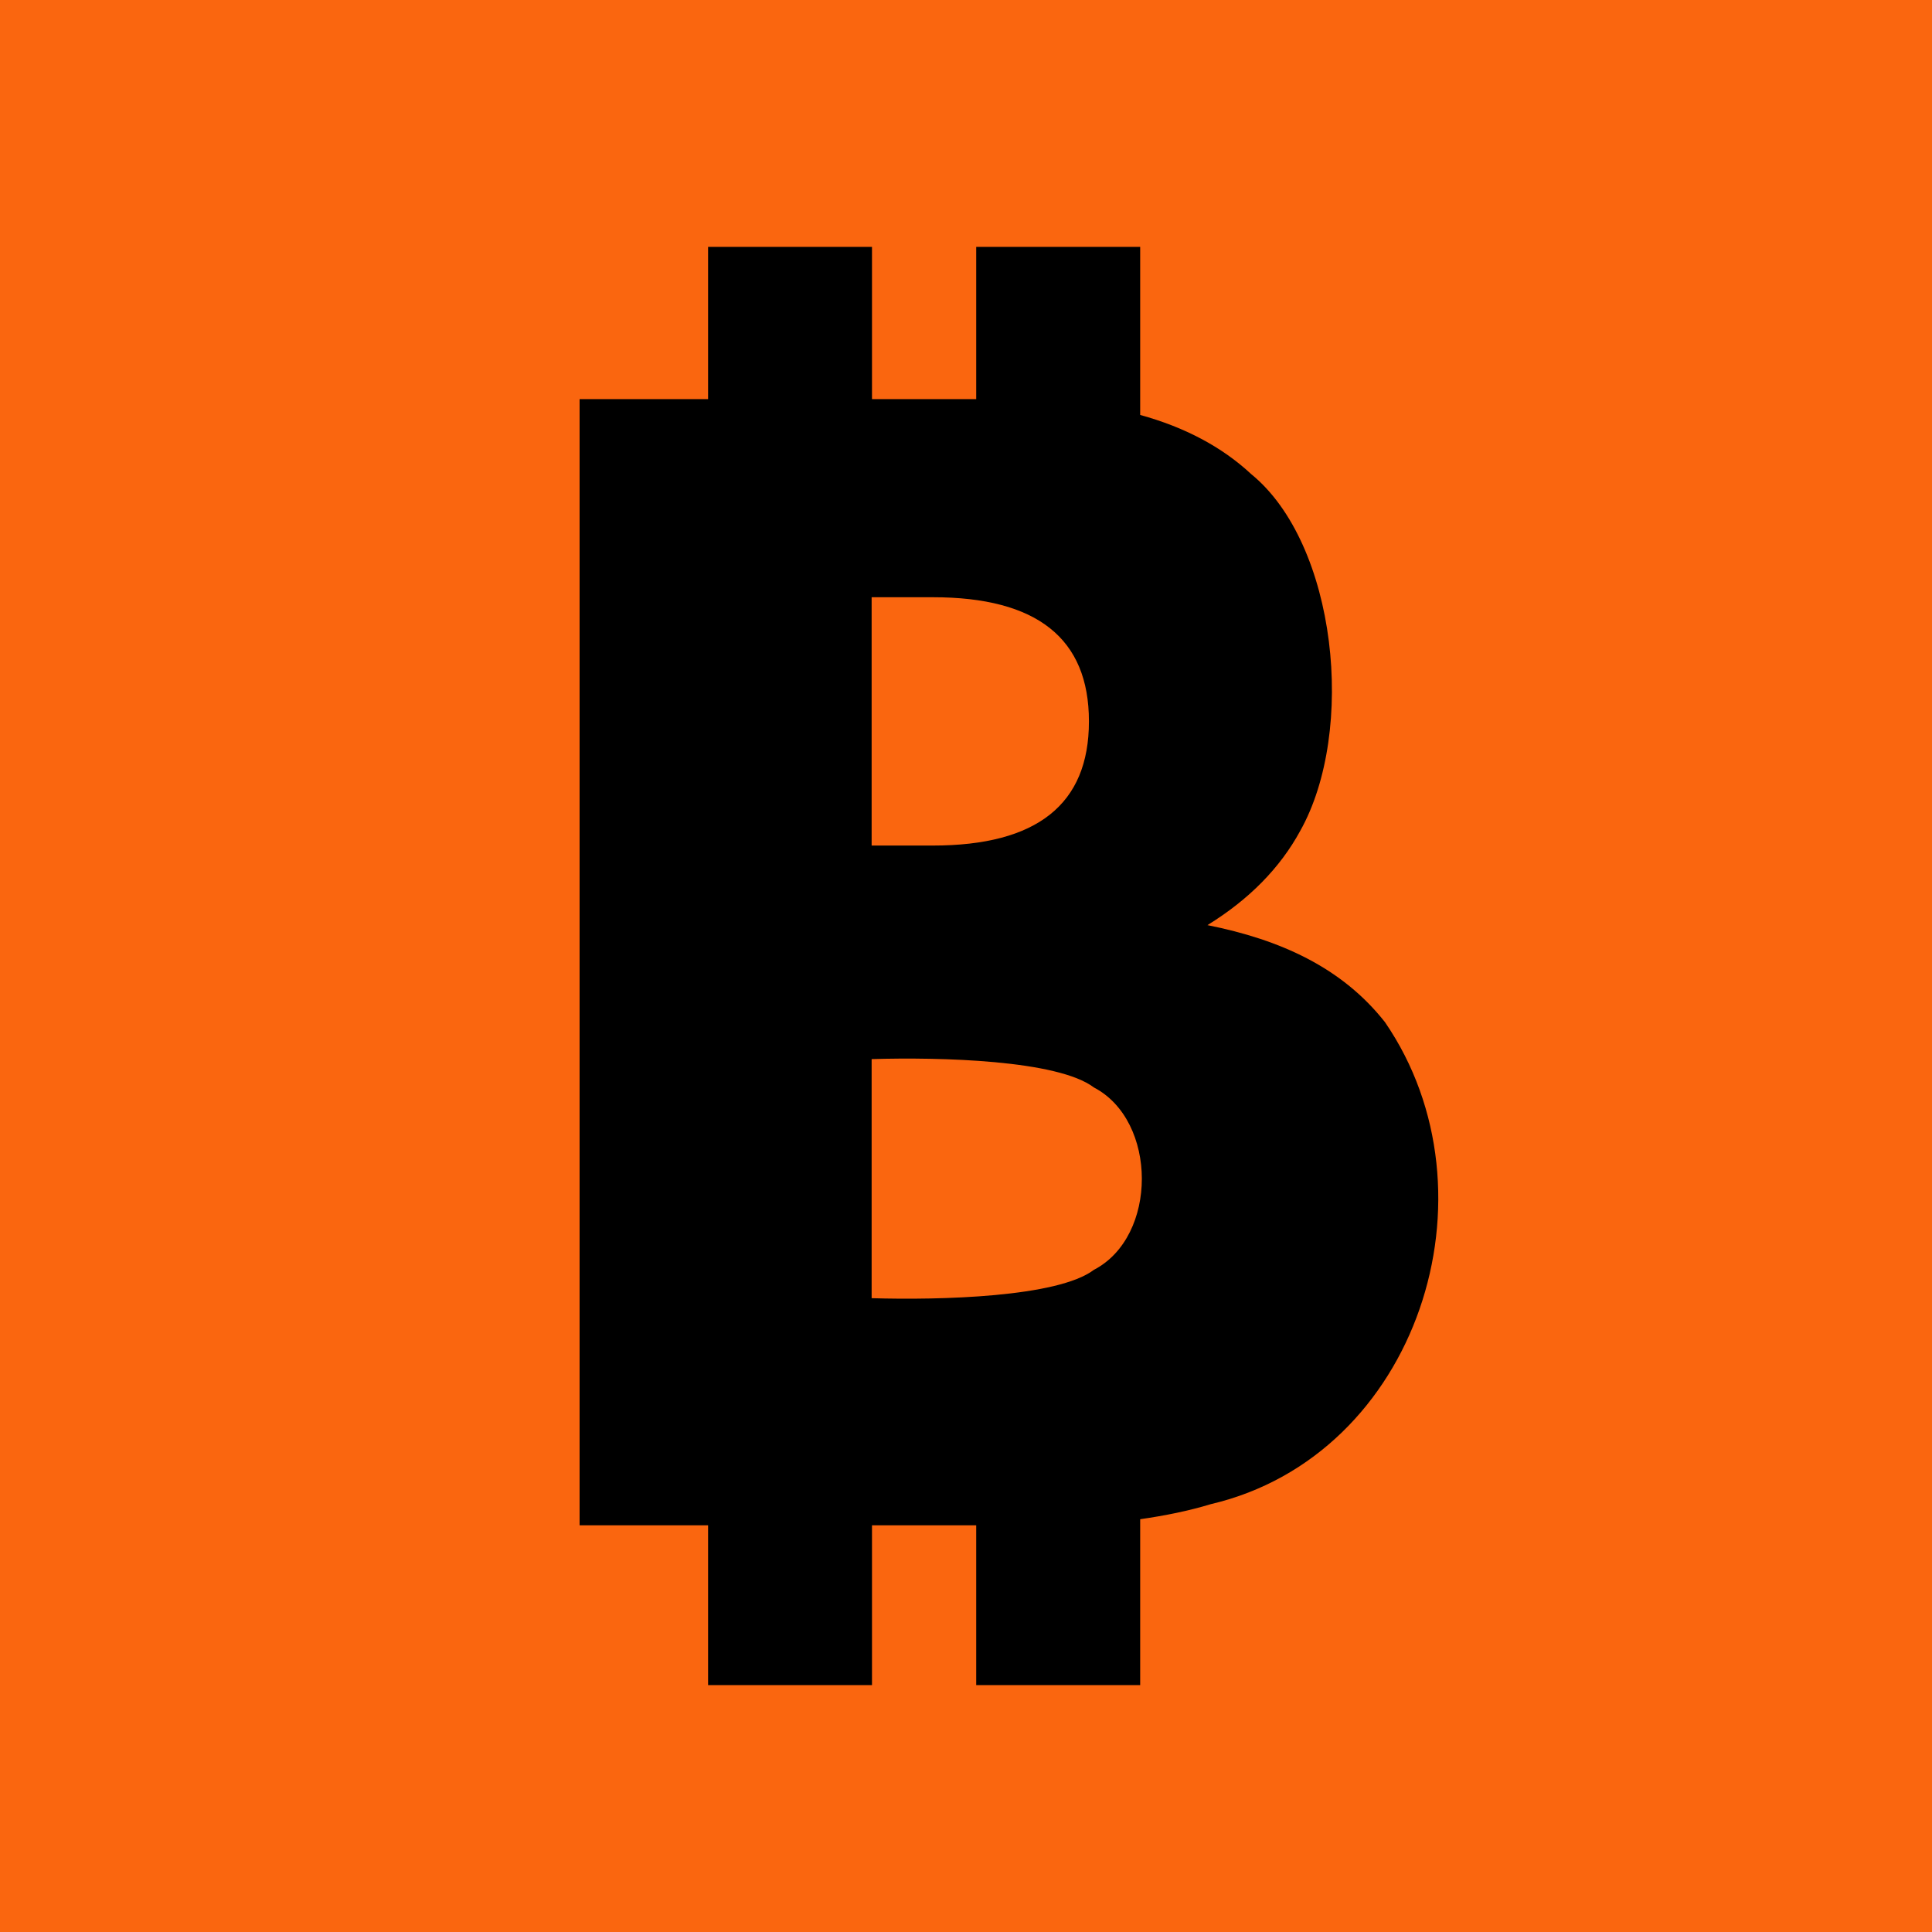
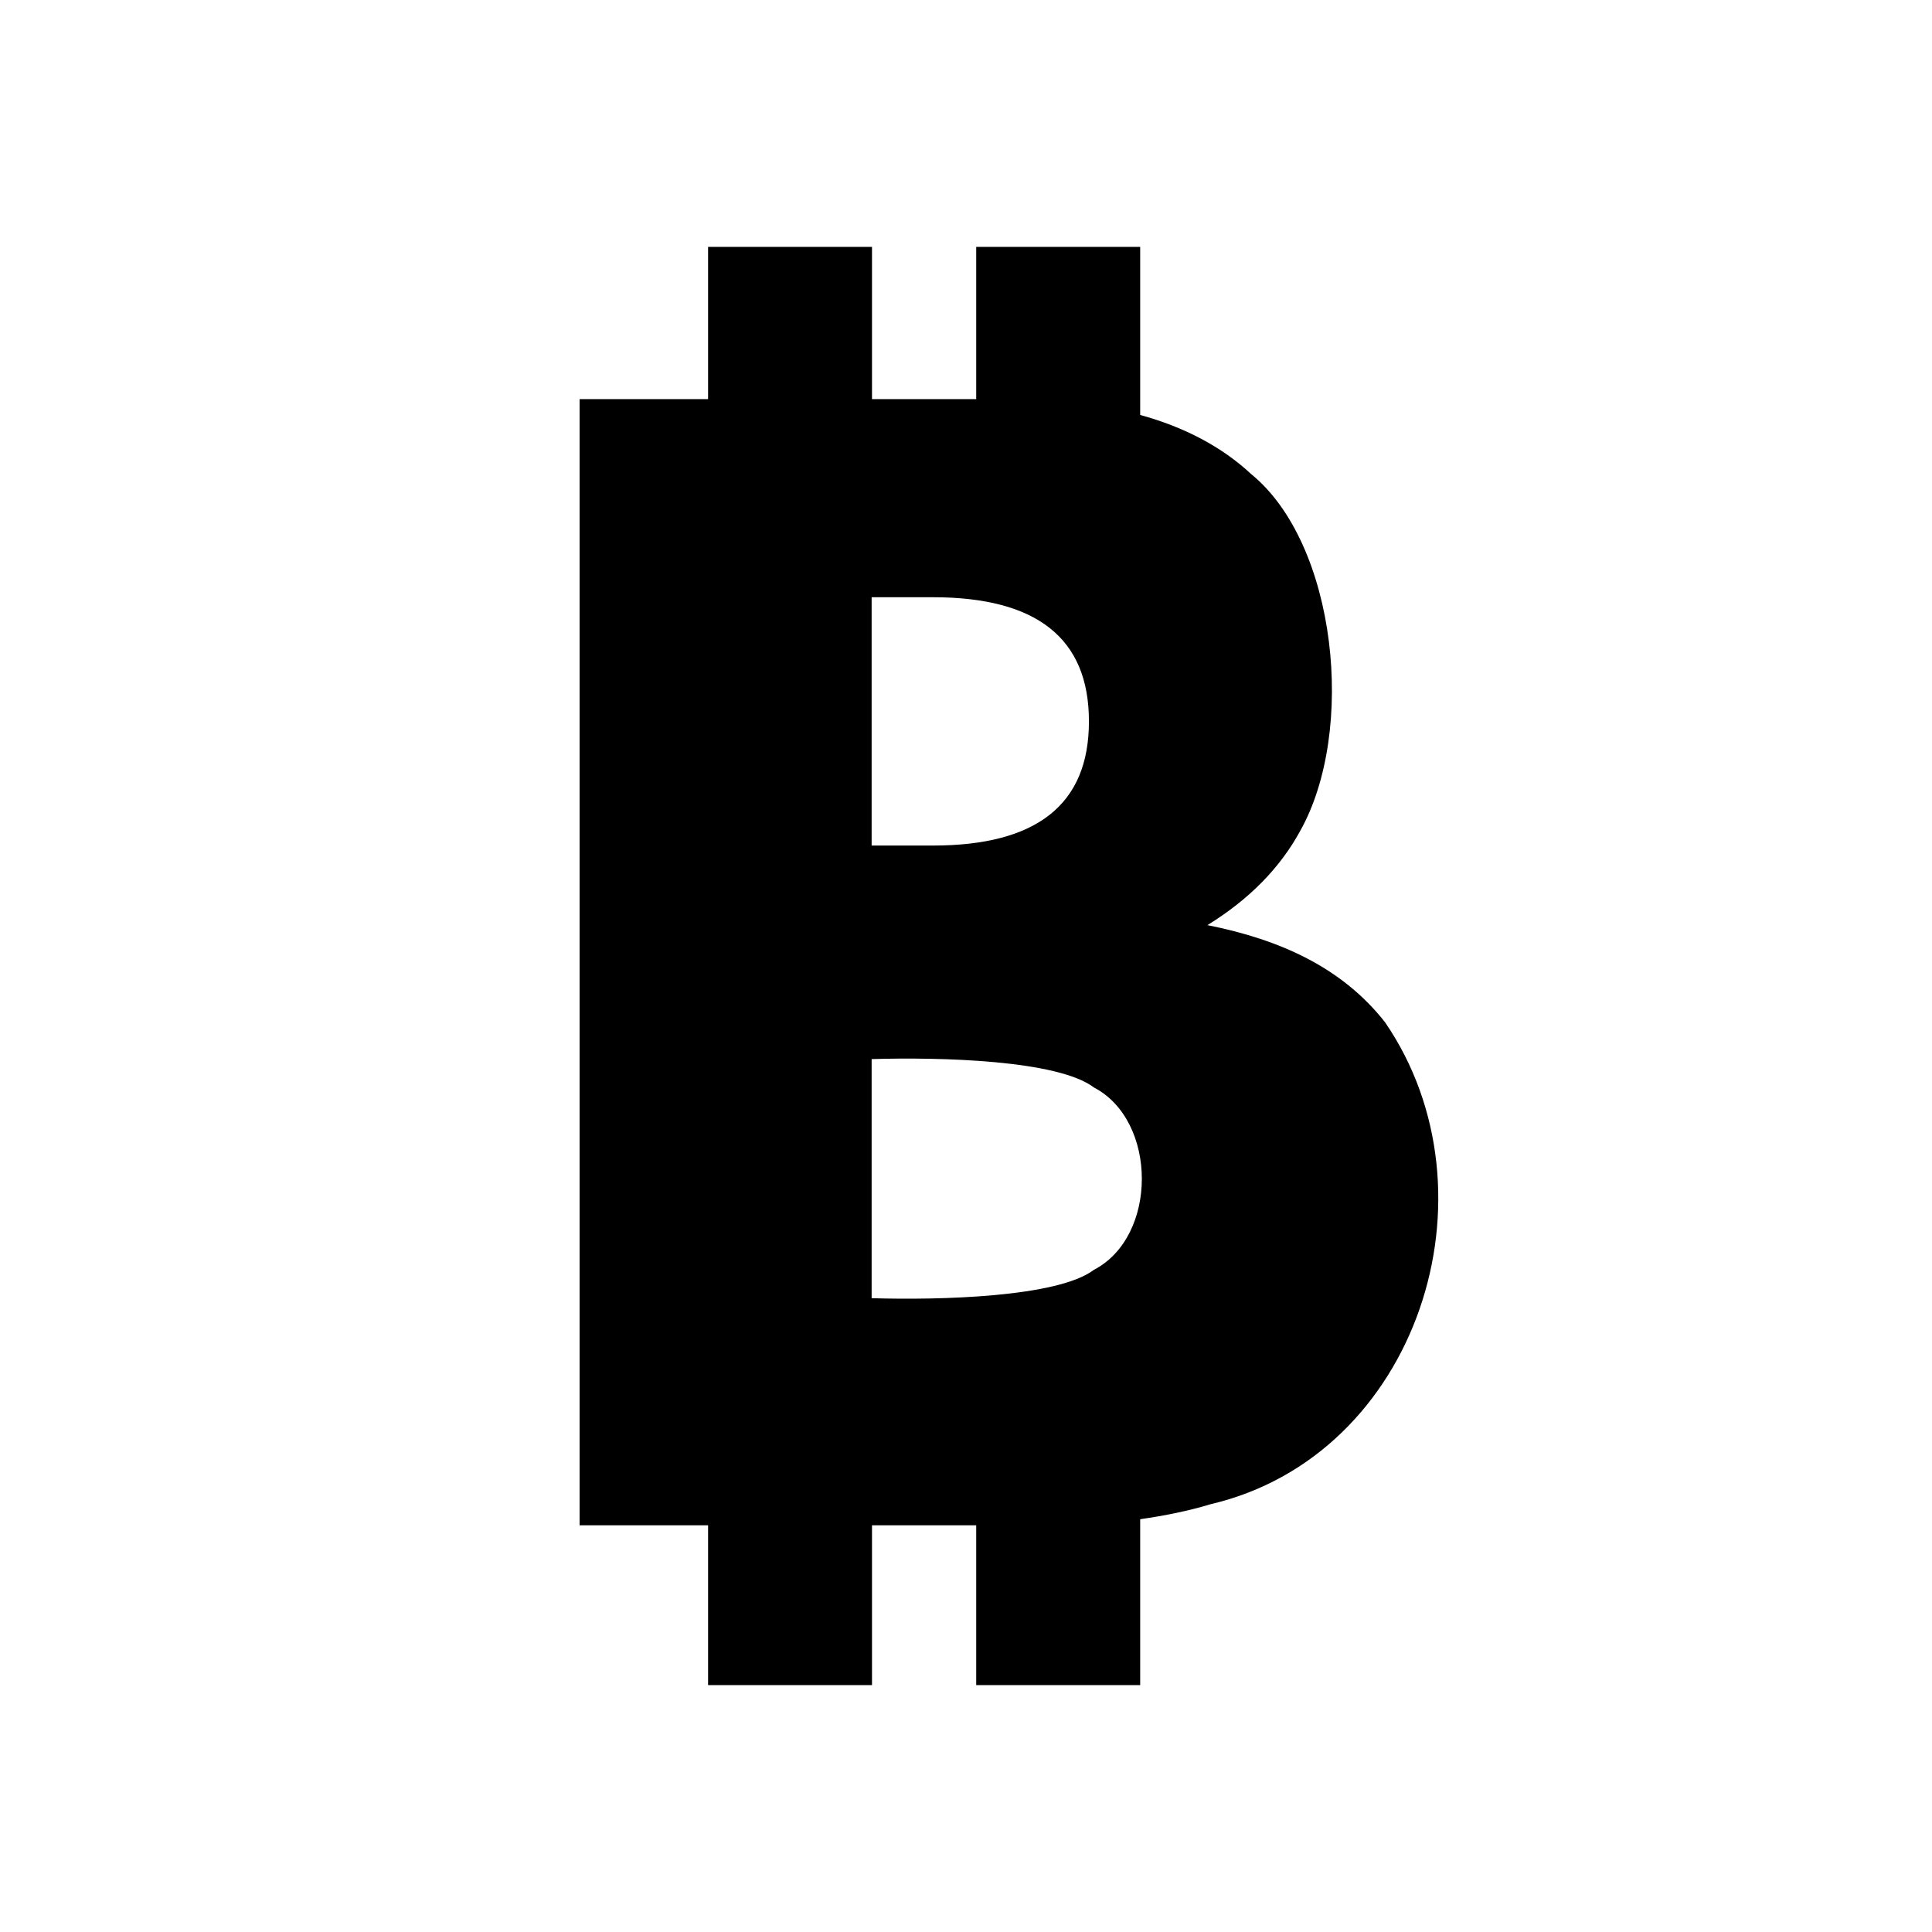
<svg xmlns="http://www.w3.org/2000/svg" width="32" height="32" viewBox="0 0 32 32" fill="none">
-   <rect width="32" height="32" fill="#FA660F" />
  <path d="M22.94 16.931C22.23 16.029 21.213 15.565 19.999 15.323C20.692 14.896 21.203 14.373 21.535 13.763C22.465 12.107 22.142 9.008 20.723 7.852C20.237 7.4 19.62 7.075 18.885 6.873V4.089H16.169V6.611H14.443V4.089H11.728V6.611H9.6V25.264H11.728V27.911H14.443V25.264H16.169V27.911H18.885V25.163C19.295 25.104 19.685 25.026 20.053 24.914C23.486 24.109 24.882 19.763 22.94 16.931ZM18.036 11.951C18.036 13.322 17.175 14.005 15.451 14.005H14.437V9.892H15.451C17.176 9.892 18.036 10.575 18.036 11.946V11.951ZM18.119 21.032C17.521 21.486 15.575 21.536 14.437 21.502V17.542C15.578 17.508 17.519 17.557 18.119 18.012C19.174 18.563 19.18 20.481 18.119 21.032Z" fill="black" />
</svg>